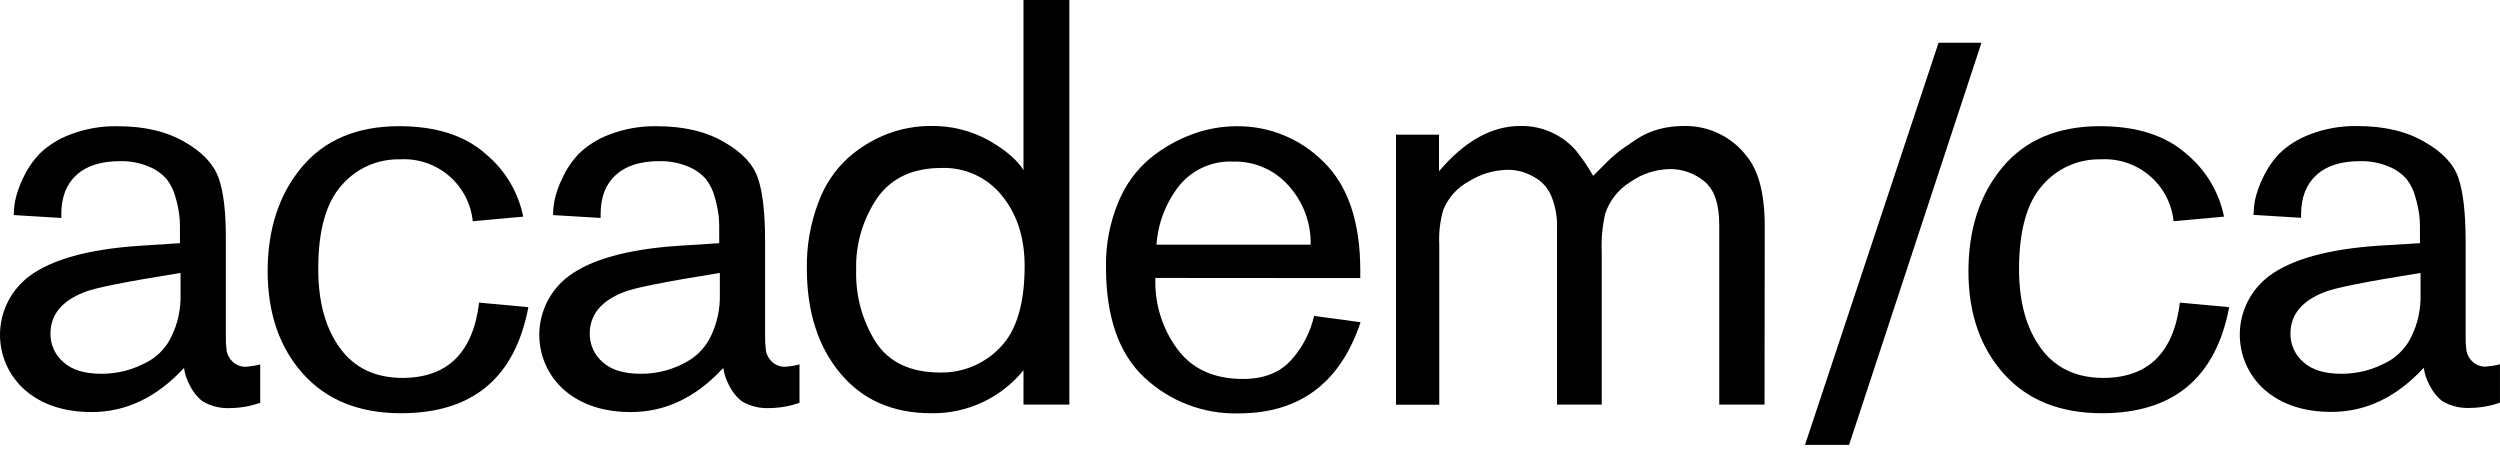
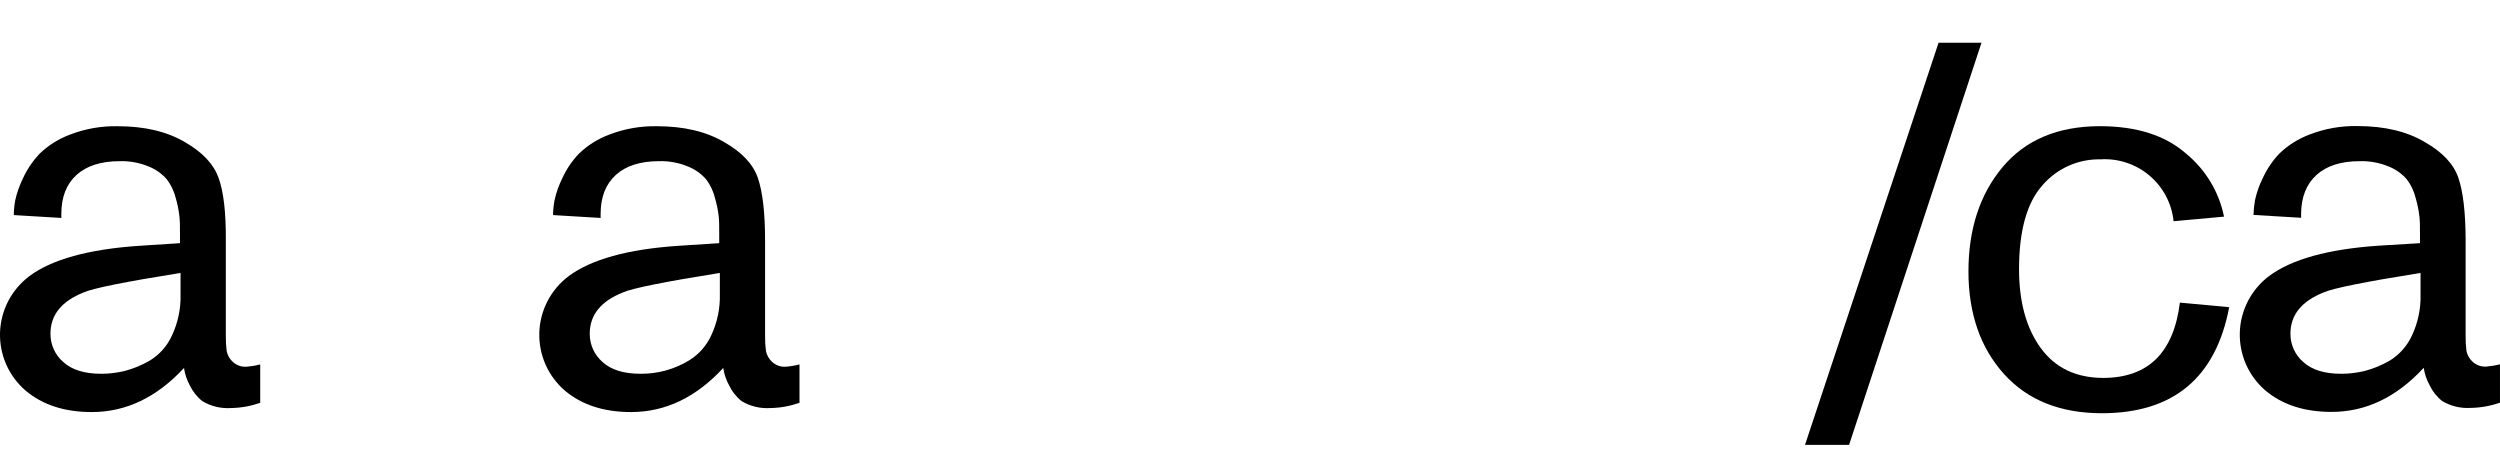
<svg xmlns="http://www.w3.org/2000/svg" width="96" height="18" viewBox="0 0 96 18" fill="none">
  <path d="M6.911 9.338V8.985C6.911 8.706 6.911 8.479 6.889 8.303C6.863 8.064 6.815 7.829 6.747 7.599C6.682 7.339 6.566 7.096 6.404 6.883C6.217 6.671 5.984 6.505 5.722 6.399C5.368 6.25 4.985 6.178 4.601 6.189C3.882 6.189 3.327 6.365 2.938 6.718C2.549 7.071 2.355 7.57 2.355 8.214V8.369L0.53 8.259C0.532 8.07 0.55 7.882 0.584 7.697C0.648 7.404 0.748 7.12 0.881 6.851C1.04 6.502 1.256 6.183 1.518 5.904C1.855 5.579 2.256 5.328 2.696 5.166C3.275 4.943 3.892 4.835 4.513 4.847C5.553 4.847 6.419 5.052 7.11 5.463C7.778 5.847 8.207 6.305 8.397 6.839C8.587 7.372 8.679 8.168 8.672 9.227V12.879C8.668 13.08 8.679 13.281 8.704 13.481C8.736 13.634 8.813 13.774 8.925 13.882C8.996 13.951 9.08 14.005 9.173 14.04C9.266 14.074 9.365 14.089 9.464 14.083C9.642 14.068 9.819 14.039 9.992 13.994V15.468C9.631 15.595 9.251 15.663 8.869 15.669C8.484 15.694 8.1 15.602 7.77 15.404C7.563 15.239 7.397 15.028 7.284 14.789C7.172 14.584 7.098 14.36 7.066 14.129C6.023 15.258 4.842 15.823 3.522 15.823C2.479 15.823 1.632 15.548 0.981 14.997C0.662 14.722 0.408 14.379 0.238 13.994C0.069 13.608 -0.012 13.189 0.001 12.768C0.015 12.347 0.123 11.934 0.317 11.56C0.511 11.186 0.787 10.861 1.123 10.607C1.988 9.961 3.392 9.572 5.335 9.44L6.911 9.338ZM6.933 10.481C4.806 10.82 3.566 11.07 3.213 11.229C2.363 11.567 1.938 12.095 1.938 12.813C1.936 13.02 1.979 13.225 2.065 13.413C2.15 13.602 2.276 13.769 2.433 13.904C2.762 14.205 3.251 14.353 3.895 14.353C4.196 14.353 4.495 14.316 4.787 14.245C5.127 14.156 5.453 14.021 5.756 13.844C6.128 13.616 6.423 13.282 6.602 12.885C6.835 12.39 6.948 11.848 6.933 11.301V10.481Z" fill="black" />
-   <path d="M18.398 11.62L20.289 11.796C19.775 14.509 18.147 15.866 15.403 15.868C13.799 15.868 12.545 15.365 11.641 14.36C10.737 13.354 10.283 12.044 10.277 10.431C10.277 8.802 10.714 7.465 11.587 6.42C12.46 5.374 13.703 4.849 15.317 4.845C16.74 4.845 17.851 5.201 18.65 5.912C19.392 6.526 19.901 7.375 20.092 8.319L18.155 8.495C18.084 7.813 17.753 7.185 17.229 6.742C16.706 6.299 16.032 6.076 15.347 6.119C14.924 6.11 14.504 6.196 14.117 6.369C13.731 6.543 13.388 6.8 13.113 7.122C12.517 7.79 12.219 8.86 12.221 10.33C12.221 11.594 12.499 12.607 13.057 13.369C13.614 14.131 14.417 14.512 15.464 14.512C17.186 14.505 18.164 13.541 18.398 11.62Z" fill="black" />
  <path d="M27.618 9.338V8.985C27.618 8.706 27.618 8.479 27.598 8.303C27.57 8.064 27.521 7.829 27.454 7.599C27.39 7.339 27.274 7.096 27.113 6.883C26.926 6.671 26.693 6.505 26.431 6.399C26.076 6.25 25.693 6.178 25.308 6.189C24.59 6.189 24.036 6.365 23.647 6.718C23.258 7.071 23.064 7.57 23.064 8.214V8.369L21.237 8.259C21.239 8.07 21.258 7.882 21.293 7.697C21.356 7.404 21.456 7.119 21.59 6.851C21.747 6.502 21.963 6.182 22.227 5.904C22.564 5.578 22.965 5.327 23.404 5.166C23.984 4.943 24.601 4.835 25.221 4.847C26.262 4.847 27.127 5.052 27.817 5.463C28.493 5.847 28.922 6.305 29.104 6.839C29.286 7.372 29.378 8.168 29.379 9.227V12.879C29.376 13.08 29.387 13.281 29.413 13.481C29.444 13.634 29.521 13.774 29.634 13.882C29.704 13.951 29.788 14.005 29.881 14.04C29.974 14.074 30.072 14.089 30.171 14.082C30.35 14.068 30.527 14.039 30.701 13.994V15.468C30.339 15.595 29.96 15.663 29.578 15.669C29.193 15.694 28.809 15.602 28.479 15.404C28.271 15.239 28.105 15.028 27.993 14.789C27.881 14.584 27.806 14.36 27.773 14.129C26.732 15.258 25.552 15.823 24.231 15.823C23.188 15.823 22.34 15.548 21.688 14.997C21.369 14.722 21.116 14.379 20.946 13.993C20.777 13.607 20.697 13.188 20.71 12.768C20.724 12.347 20.832 11.934 21.026 11.56C21.221 11.186 21.496 10.861 21.832 10.607C22.697 9.961 24.098 9.572 26.034 9.44L27.618 9.338ZM27.642 10.481C25.514 10.82 24.274 11.07 23.922 11.229C23.072 11.567 22.646 12.095 22.646 12.813C22.645 13.02 22.688 13.225 22.773 13.413C22.858 13.601 22.983 13.769 23.14 13.904C23.471 14.205 23.958 14.353 24.604 14.353C25.259 14.358 25.903 14.18 26.463 13.838C26.835 13.61 27.13 13.276 27.311 12.879C27.544 12.384 27.657 11.842 27.642 11.295V10.481Z" fill="black" />
-   <path d="M41.063 15.537H39.302V14.217C38.876 14.743 38.335 15.164 37.722 15.45C37.108 15.736 36.438 15.879 35.761 15.868C34.279 15.868 33.113 15.354 32.261 14.327C31.409 13.3 30.983 11.963 30.983 10.316C30.968 9.449 31.118 8.587 31.425 7.775C31.664 7.114 32.06 6.522 32.58 6.049C33.027 5.655 33.541 5.346 34.098 5.134C34.623 4.938 35.178 4.837 35.739 4.837C36.515 4.823 37.281 5.012 37.961 5.387C38.606 5.753 39.054 6.135 39.302 6.532V0H41.063V15.537ZM32.877 10.386C32.85 11.362 33.114 12.324 33.637 13.148C34.142 13.918 34.967 14.304 36.112 14.305C36.538 14.312 36.962 14.23 37.356 14.066C37.749 13.901 38.105 13.657 38.4 13.349C39.031 12.711 39.346 11.666 39.346 10.214C39.346 9.127 39.057 8.228 38.478 7.517C38.201 7.17 37.846 6.893 37.443 6.708C37.04 6.523 36.599 6.434 36.156 6.45C35.054 6.45 34.233 6.831 33.691 7.595C33.131 8.416 32.845 9.393 32.877 10.386Z" fill="black" />
-   <path d="M44.365 10.673V10.806C44.357 11.735 44.651 12.642 45.201 13.391C45.766 14.165 46.609 14.552 47.732 14.552C48.535 14.552 49.154 14.307 49.591 13.816C50.019 13.337 50.318 12.757 50.462 12.131L52.245 12.374C51.467 14.707 49.904 15.874 47.556 15.874C46.218 15.907 44.922 15.412 43.946 14.498C42.962 13.581 42.47 12.168 42.47 10.26C42.454 9.404 42.615 8.554 42.943 7.763C43.209 7.106 43.632 6.524 44.176 6.069C44.658 5.679 45.2 5.371 45.781 5.156C46.326 4.953 46.904 4.849 47.486 4.847C48.107 4.84 48.724 4.958 49.298 5.195C49.873 5.431 50.394 5.781 50.831 6.223C51.767 7.139 52.235 8.529 52.235 10.393V10.679L44.365 10.673ZM44.409 9.396H50.329C50.347 8.565 50.048 7.759 49.493 7.142C49.228 6.838 48.899 6.596 48.53 6.435C48.161 6.273 47.76 6.194 47.357 6.205C46.965 6.186 46.574 6.259 46.215 6.418C45.856 6.577 45.539 6.817 45.29 7.12C44.773 7.772 44.466 8.566 44.409 9.396Z" fill="black" />
-   <path d="M67.758 15.537H66.019V8.626C66.019 7.823 65.825 7.267 65.436 6.955C65.066 6.653 64.603 6.489 64.126 6.492C63.582 6.501 63.053 6.674 62.608 6.987C62.15 7.266 61.806 7.699 61.639 8.209C61.528 8.699 61.483 9.202 61.507 9.705V15.537H59.79V8.78C59.806 8.37 59.737 7.96 59.59 7.577C59.484 7.297 59.296 7.055 59.05 6.883C58.864 6.76 58.662 6.663 58.449 6.596C58.266 6.546 58.077 6.52 57.887 6.52C57.364 6.531 56.854 6.683 56.411 6.961C55.962 7.199 55.612 7.588 55.422 8.06C55.297 8.489 55.245 8.936 55.268 9.382V15.543H53.607V5.172H55.258V6.576C56.241 5.417 57.282 4.837 58.383 4.837C58.791 4.829 59.197 4.911 59.57 5.079C59.943 5.246 60.273 5.495 60.538 5.806C60.776 6.105 60.99 6.421 61.178 6.753L61.579 6.351C61.767 6.155 61.968 5.971 62.181 5.802C62.319 5.7 62.534 5.553 62.819 5.361C63.089 5.181 63.386 5.045 63.699 4.96C64.011 4.878 64.333 4.837 64.656 4.839C65.119 4.827 65.578 4.925 65.996 5.124C66.414 5.323 66.78 5.618 67.062 5.984C67.53 6.542 67.766 7.444 67.766 8.69L67.758 15.537Z" fill="black" />
  <path d="M83.708 11.62L85.601 11.796C85.085 14.509 83.457 15.866 80.716 15.868C79.112 15.868 77.857 15.365 76.952 14.36C76.046 13.354 75.592 12.044 75.588 10.431C75.588 8.802 76.024 7.465 76.897 6.42C77.771 5.374 79.014 4.849 80.628 4.845C82.05 4.845 83.161 5.201 83.961 5.912C84.703 6.526 85.211 7.375 85.403 8.319L83.466 8.495C83.395 7.813 83.063 7.185 82.54 6.742C82.016 6.299 81.342 6.076 80.658 6.119C80.234 6.11 79.814 6.196 79.428 6.369C79.042 6.543 78.699 6.8 78.424 7.122C77.83 7.79 77.533 8.86 77.531 10.33C77.531 11.594 77.81 12.607 78.368 13.369C78.925 14.131 79.727 14.512 80.774 14.512C82.492 14.505 83.47 13.541 83.708 11.62Z" fill="black" />
  <path d="M92.927 9.338V8.985C92.927 8.706 92.927 8.479 92.905 8.303C92.876 8.064 92.828 7.829 92.76 7.599C92.697 7.339 92.581 7.096 92.419 6.883C92.233 6.671 92 6.505 91.738 6.399C91.383 6.25 91 6.178 90.615 6.189C89.897 6.189 89.343 6.365 88.954 6.718C88.565 7.071 88.368 7.568 88.362 8.208V8.363L86.535 8.253C86.539 8.064 86.558 7.876 86.591 7.691C86.655 7.398 86.754 7.113 86.888 6.845C87.047 6.496 87.263 6.176 87.526 5.898C87.863 5.573 88.264 5.322 88.703 5.16C89.283 4.937 89.9 4.829 90.52 4.841C91.562 4.841 92.427 5.046 93.115 5.457C93.792 5.841 94.221 6.299 94.403 6.833C94.585 7.366 94.677 8.162 94.68 9.221V12.873C94.676 13.074 94.687 13.275 94.712 13.475C94.743 13.628 94.82 13.768 94.933 13.876C95.003 13.946 95.088 14 95.181 14.034C95.274 14.069 95.373 14.083 95.472 14.077C95.65 14.062 95.826 14.033 95.999 13.988V15.462C95.638 15.589 95.259 15.657 94.876 15.663C94.492 15.688 94.108 15.596 93.777 15.398C93.57 15.233 93.404 15.022 93.292 14.783C93.179 14.578 93.105 14.354 93.071 14.123C92.031 15.252 90.851 15.817 89.53 15.817C88.487 15.817 87.639 15.542 86.987 14.991C86.668 14.716 86.414 14.373 86.245 13.987C86.076 13.601 85.996 13.183 86.009 12.761C86.023 12.341 86.131 11.928 86.325 11.554C86.519 11.18 86.795 10.855 87.131 10.601C87.996 9.955 89.4 9.566 91.343 9.434L92.927 9.338ZM92.949 10.481C90.82 10.82 89.58 11.07 89.229 11.229C88.379 11.567 87.953 12.095 87.953 12.813C87.951 13.02 87.995 13.225 88.08 13.413C88.166 13.602 88.291 13.769 88.449 13.904C88.778 14.205 89.265 14.353 89.911 14.353C90.211 14.353 90.511 14.316 90.803 14.245C91.143 14.156 91.469 14.021 91.772 13.844C92.142 13.615 92.437 13.281 92.618 12.885C92.851 12.39 92.964 11.848 92.949 11.301V10.481Z" fill="black" />
  <path d="M76.089 1.641L71.005 17.083H69.312L74.441 1.641H76.089Z" fill="black" />
</svg>